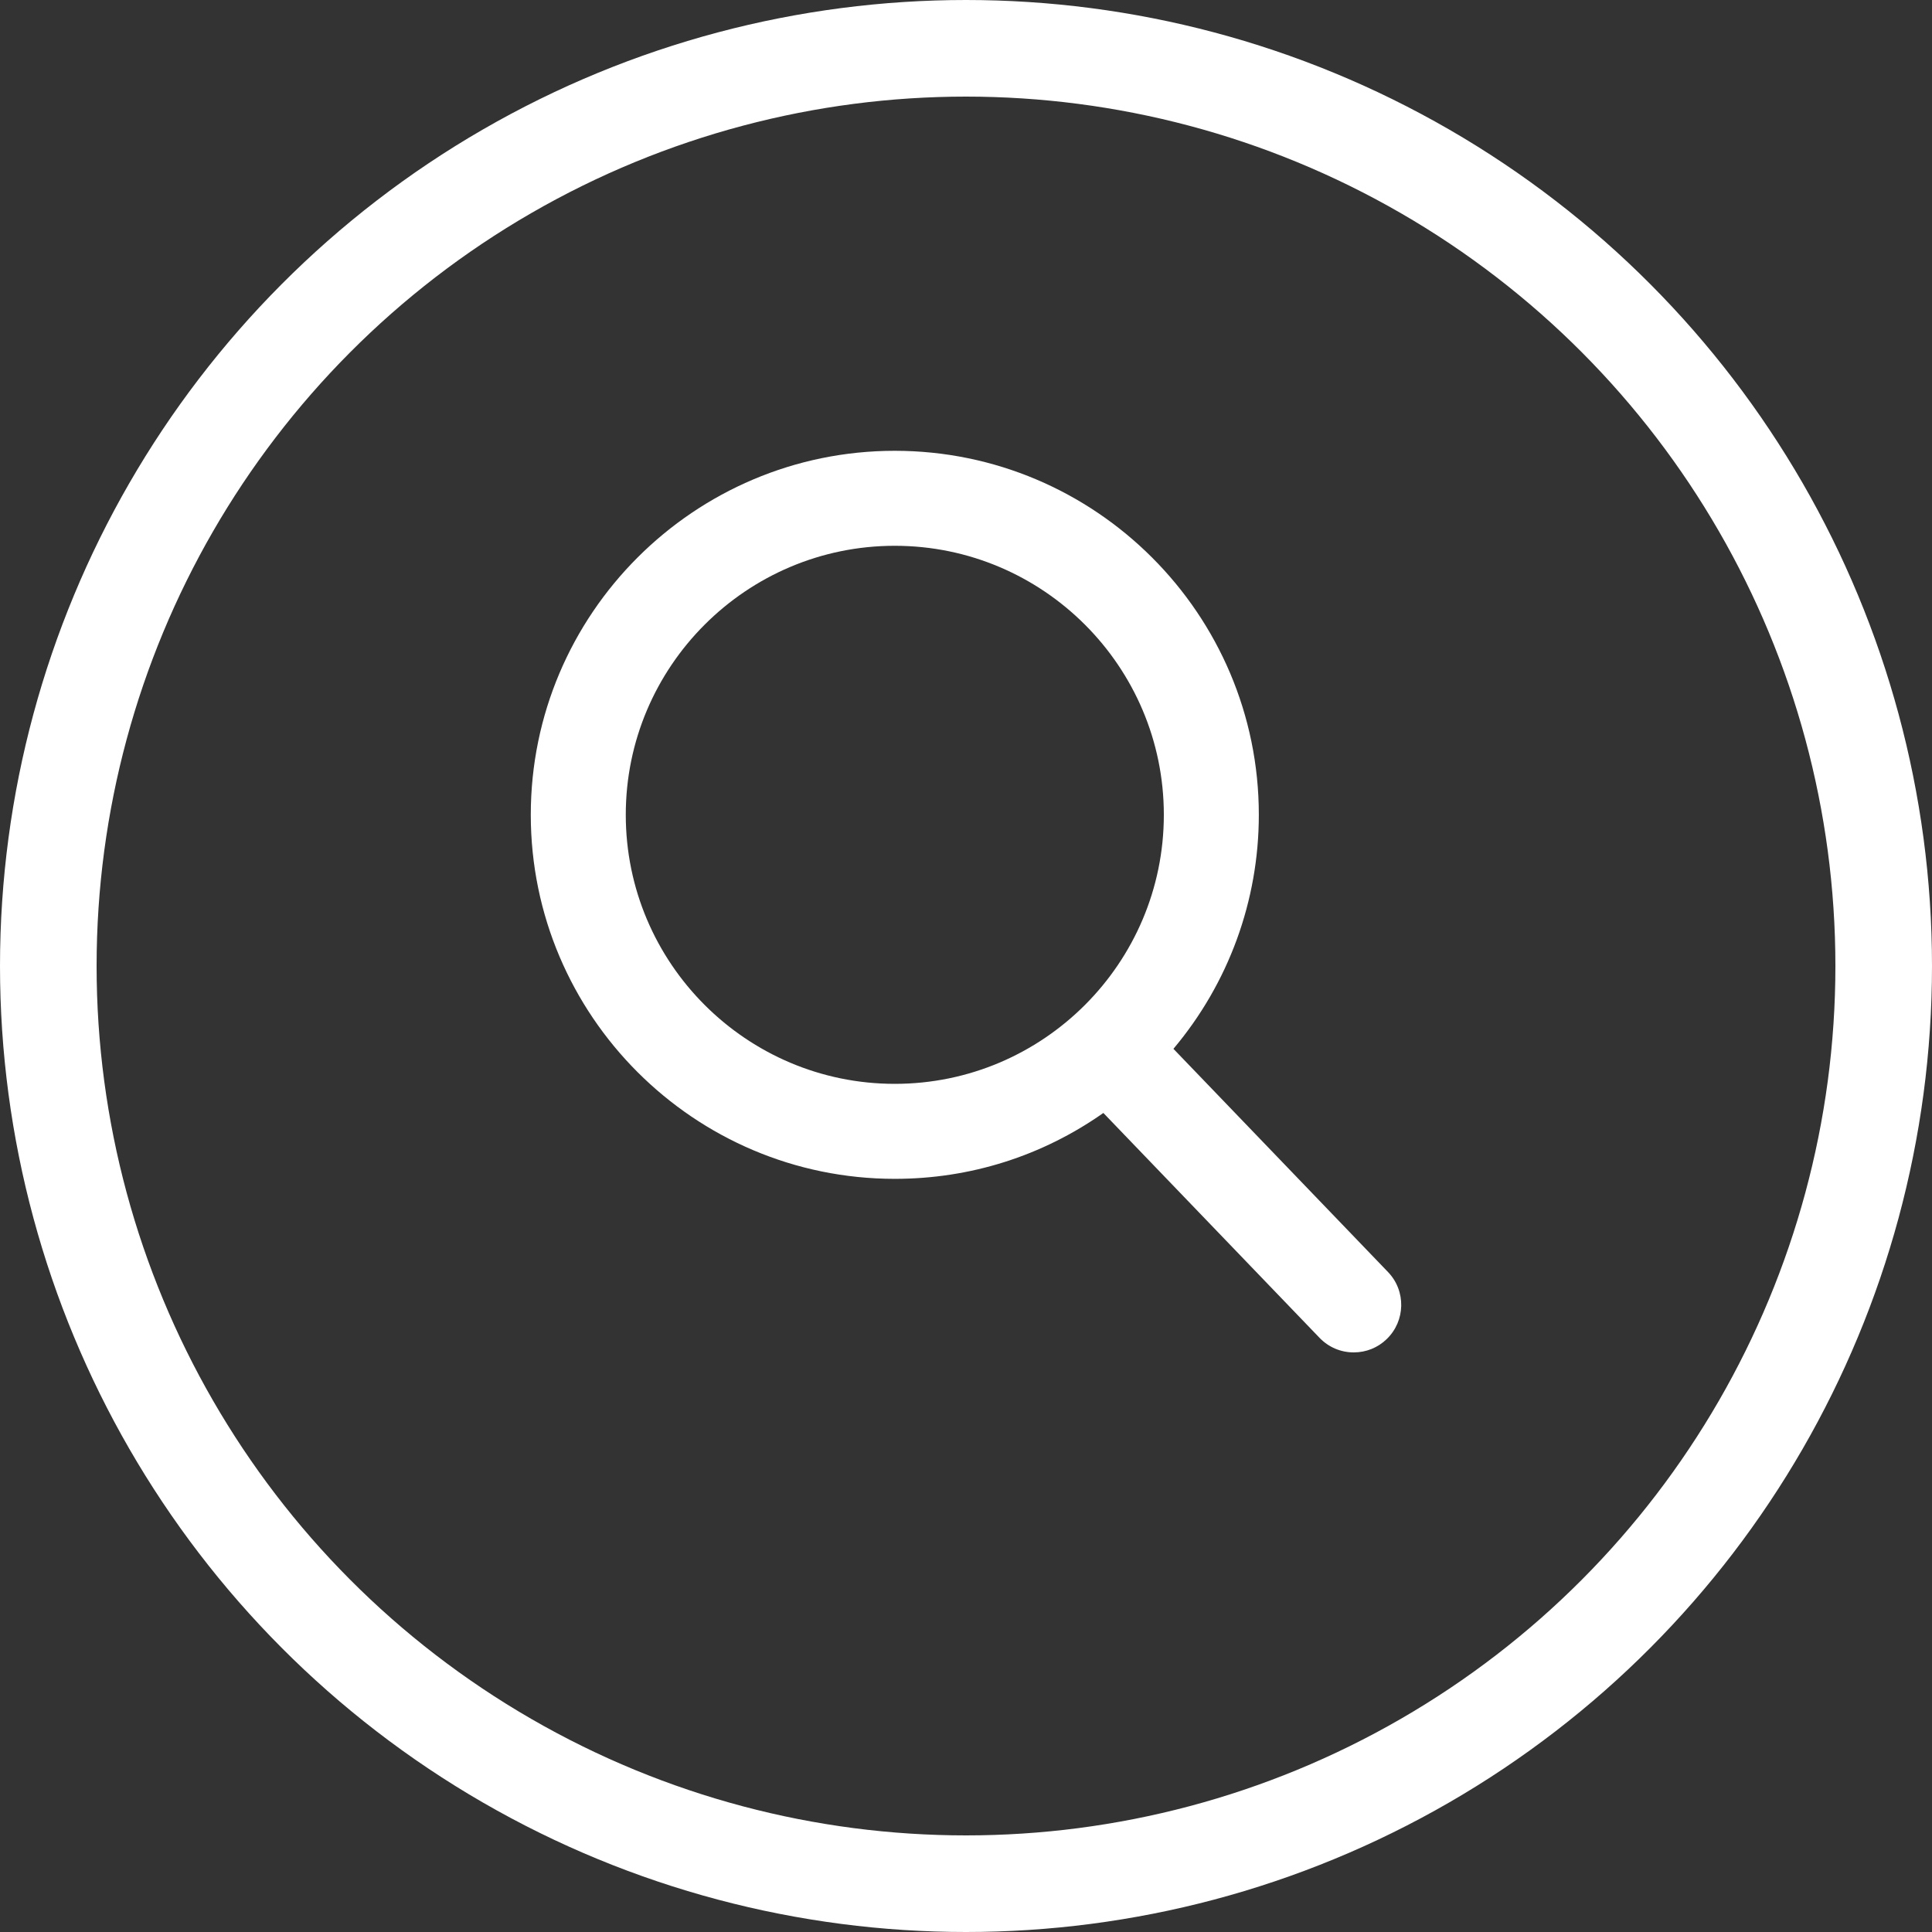
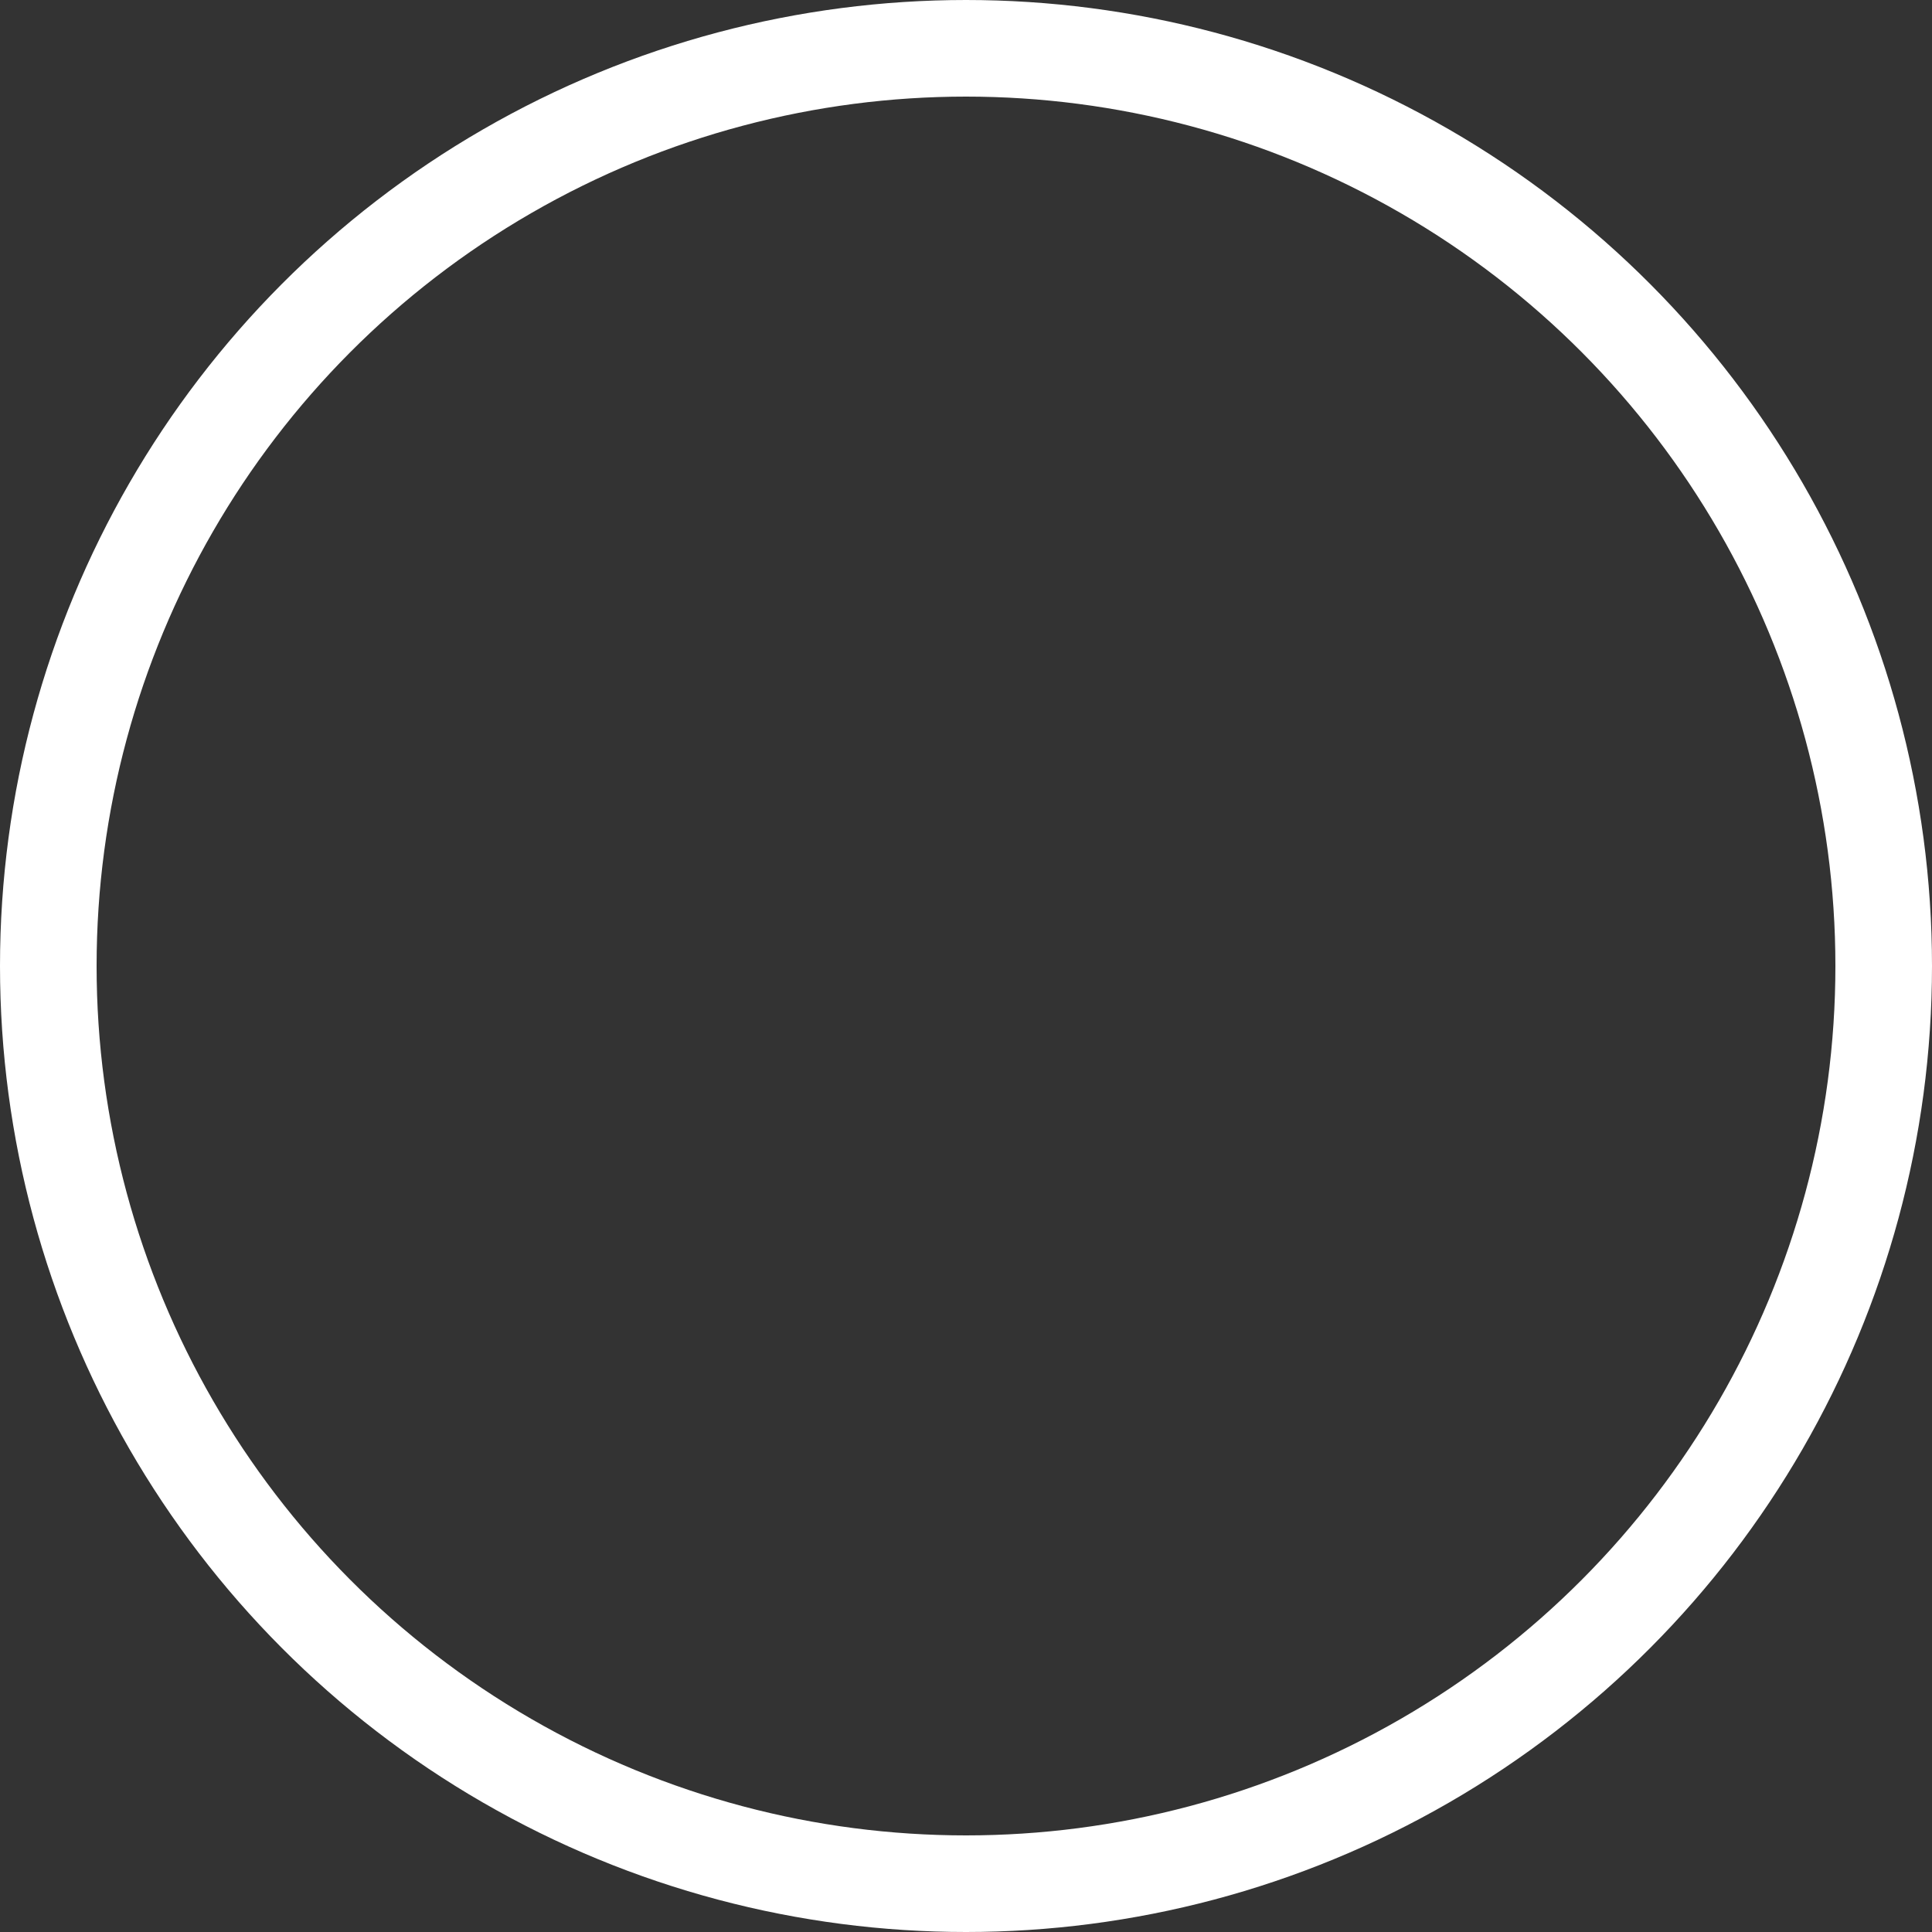
<svg xmlns="http://www.w3.org/2000/svg" width="30" height="30" viewBox="0 0 30 30" fill="none">
  <rect x="0" y="0" width="30" height="30" fill="#333333" stroke="none" />
  <g clip-path="url(#clip0_0_1)">
-     <path d="M21.553 19.752L18.221 16.286C19.078 15.268 19.547 13.986 19.547 12.652C19.547 9.536 17.011 7 13.894 7C10.778 7 8.242 9.536 8.242 12.652C8.242 15.769 10.778 18.305 13.894 18.305C15.065 18.305 16.18 17.952 17.133 17.282L20.49 20.774C20.631 20.92 20.819 21 21.021 21C21.213 21 21.395 20.927 21.532 20.794C21.825 20.512 21.835 20.045 21.553 19.752ZM13.894 8.475C16.198 8.475 18.072 10.349 18.072 12.652C18.072 14.956 16.198 16.83 13.894 16.83C11.591 16.83 9.717 14.956 9.717 12.652C9.717 10.349 11.591 8.475 13.894 8.475Z" fill="white" />
-   </g>
+     </g>
  <circle cx="15" cy="15" r="14.25" stroke="white" stroke-width="1.5" />
  <defs>
    <clipPath id="clip0_0_1">
-       <rect width="14" height="14" fill="white" transform="translate(8 7)" />
-     </clipPath>
+       </clipPath>
  </defs>
</svg>